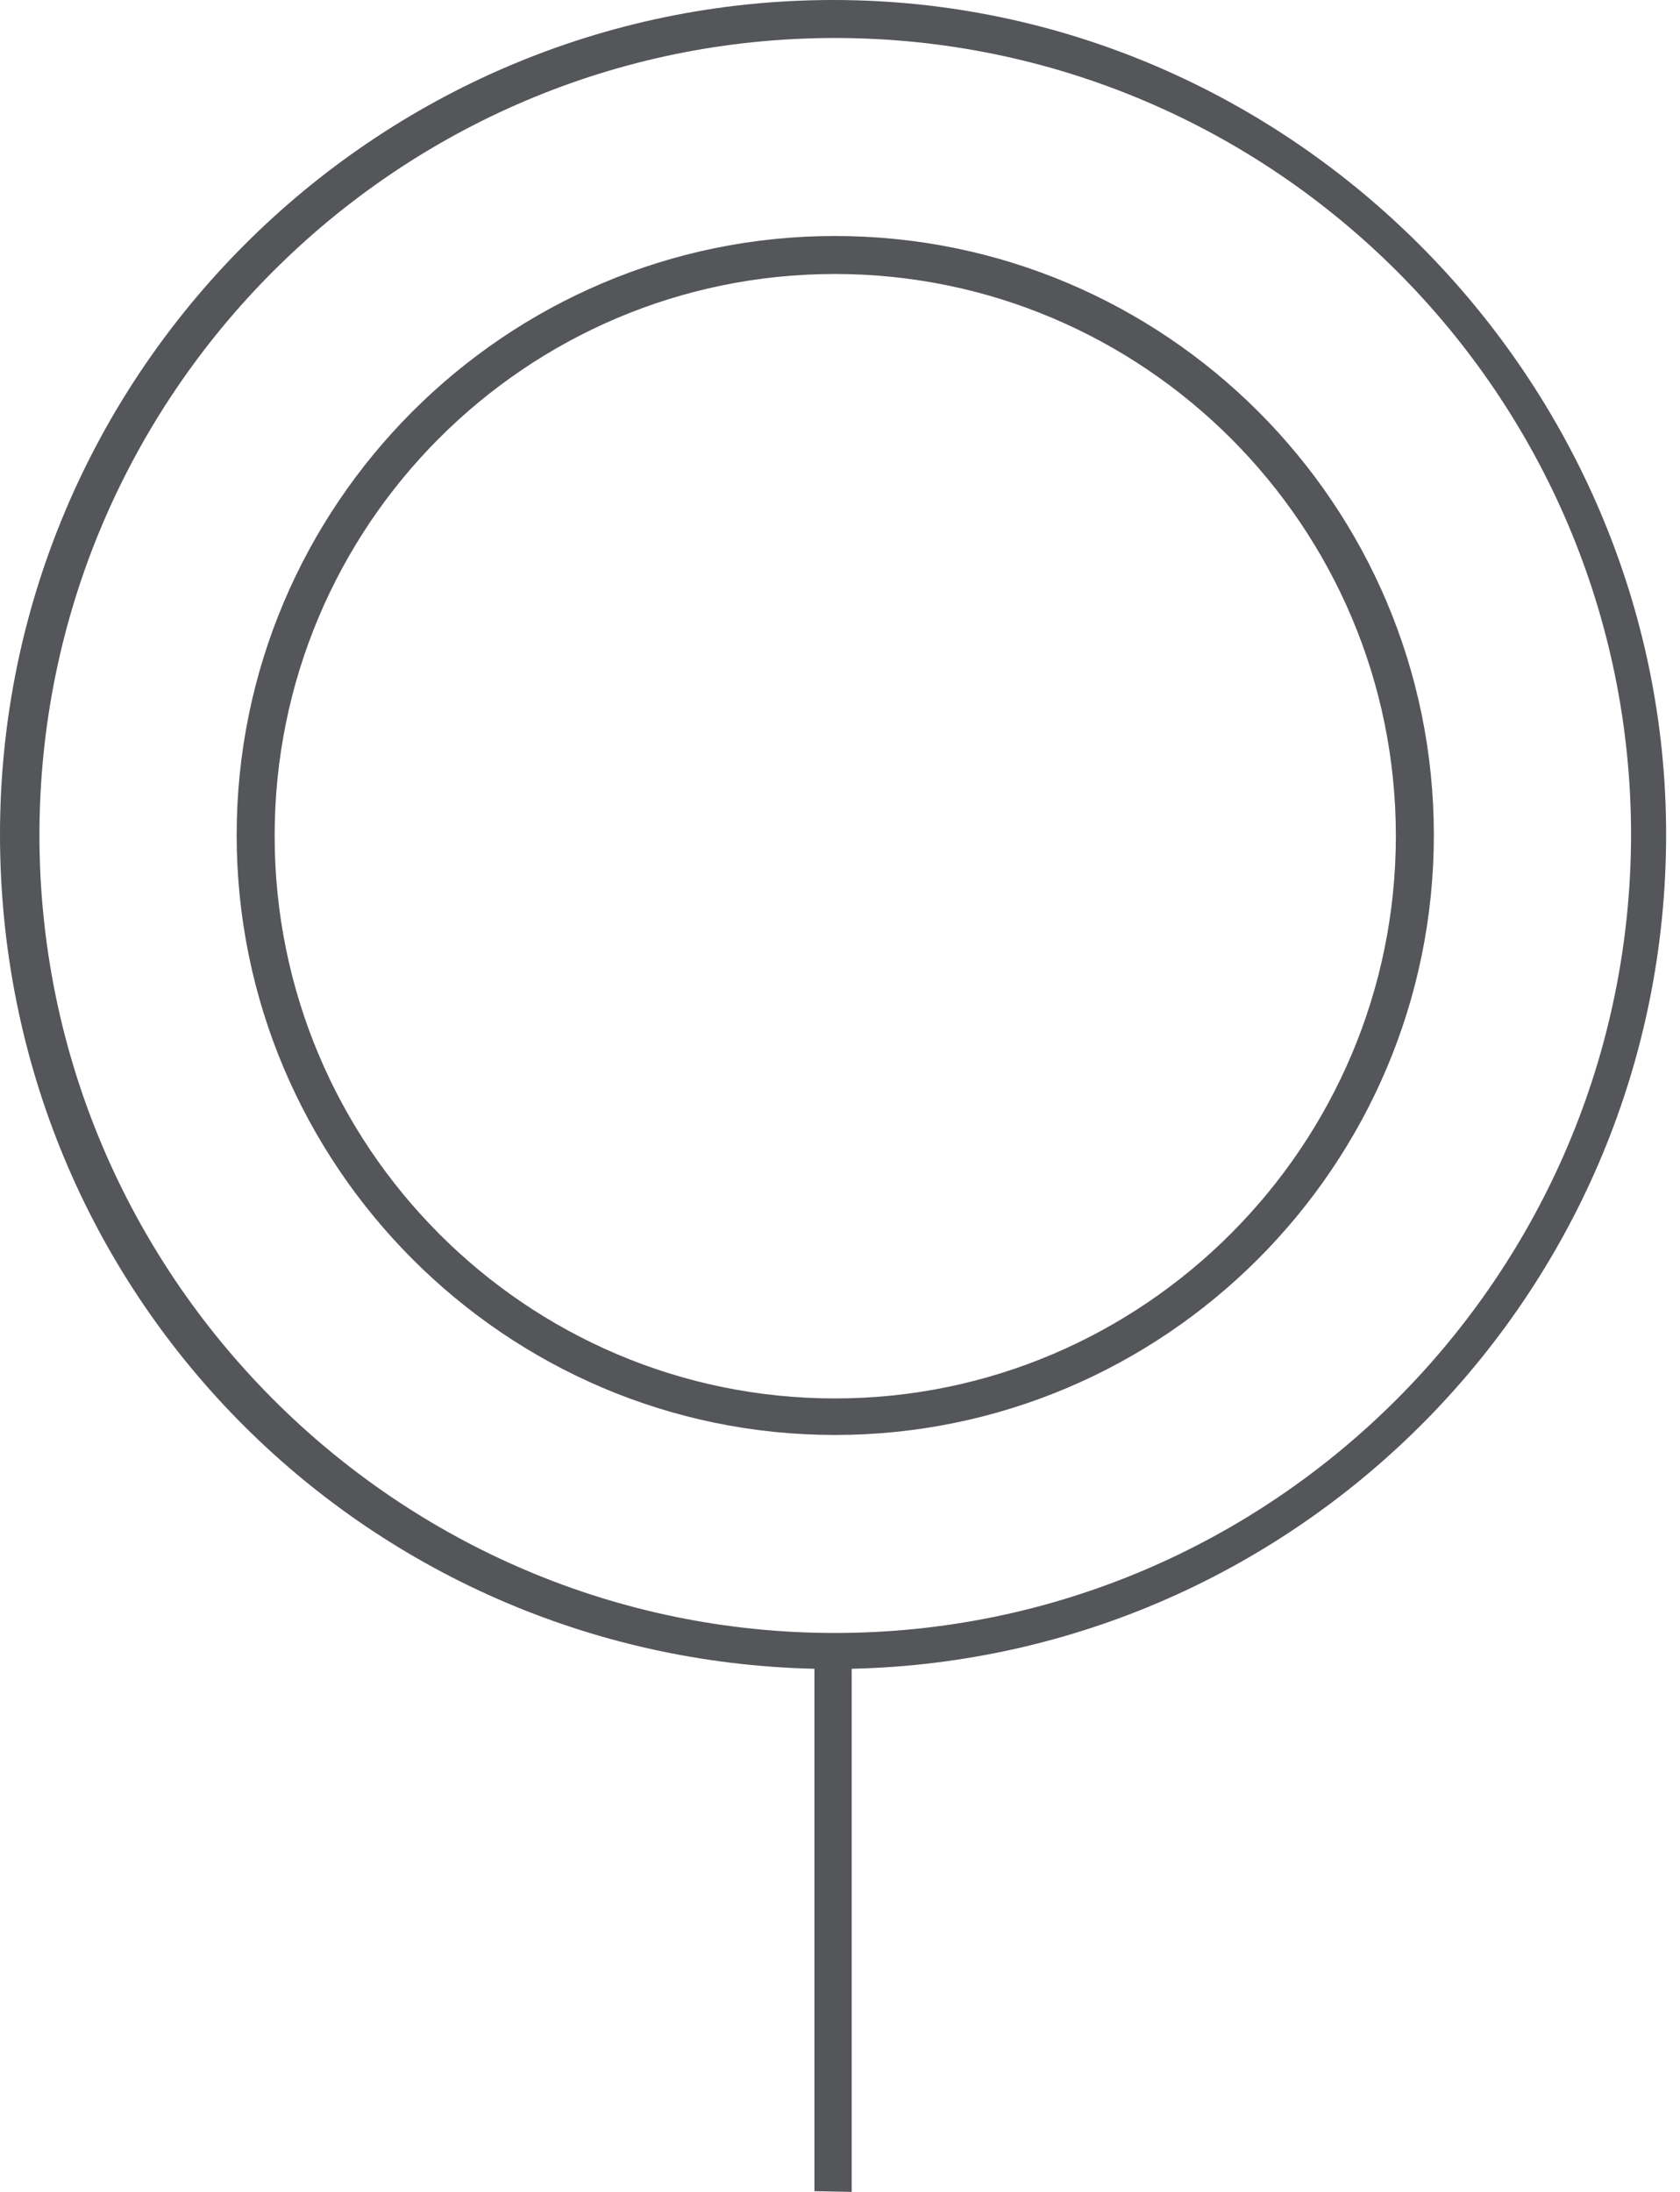
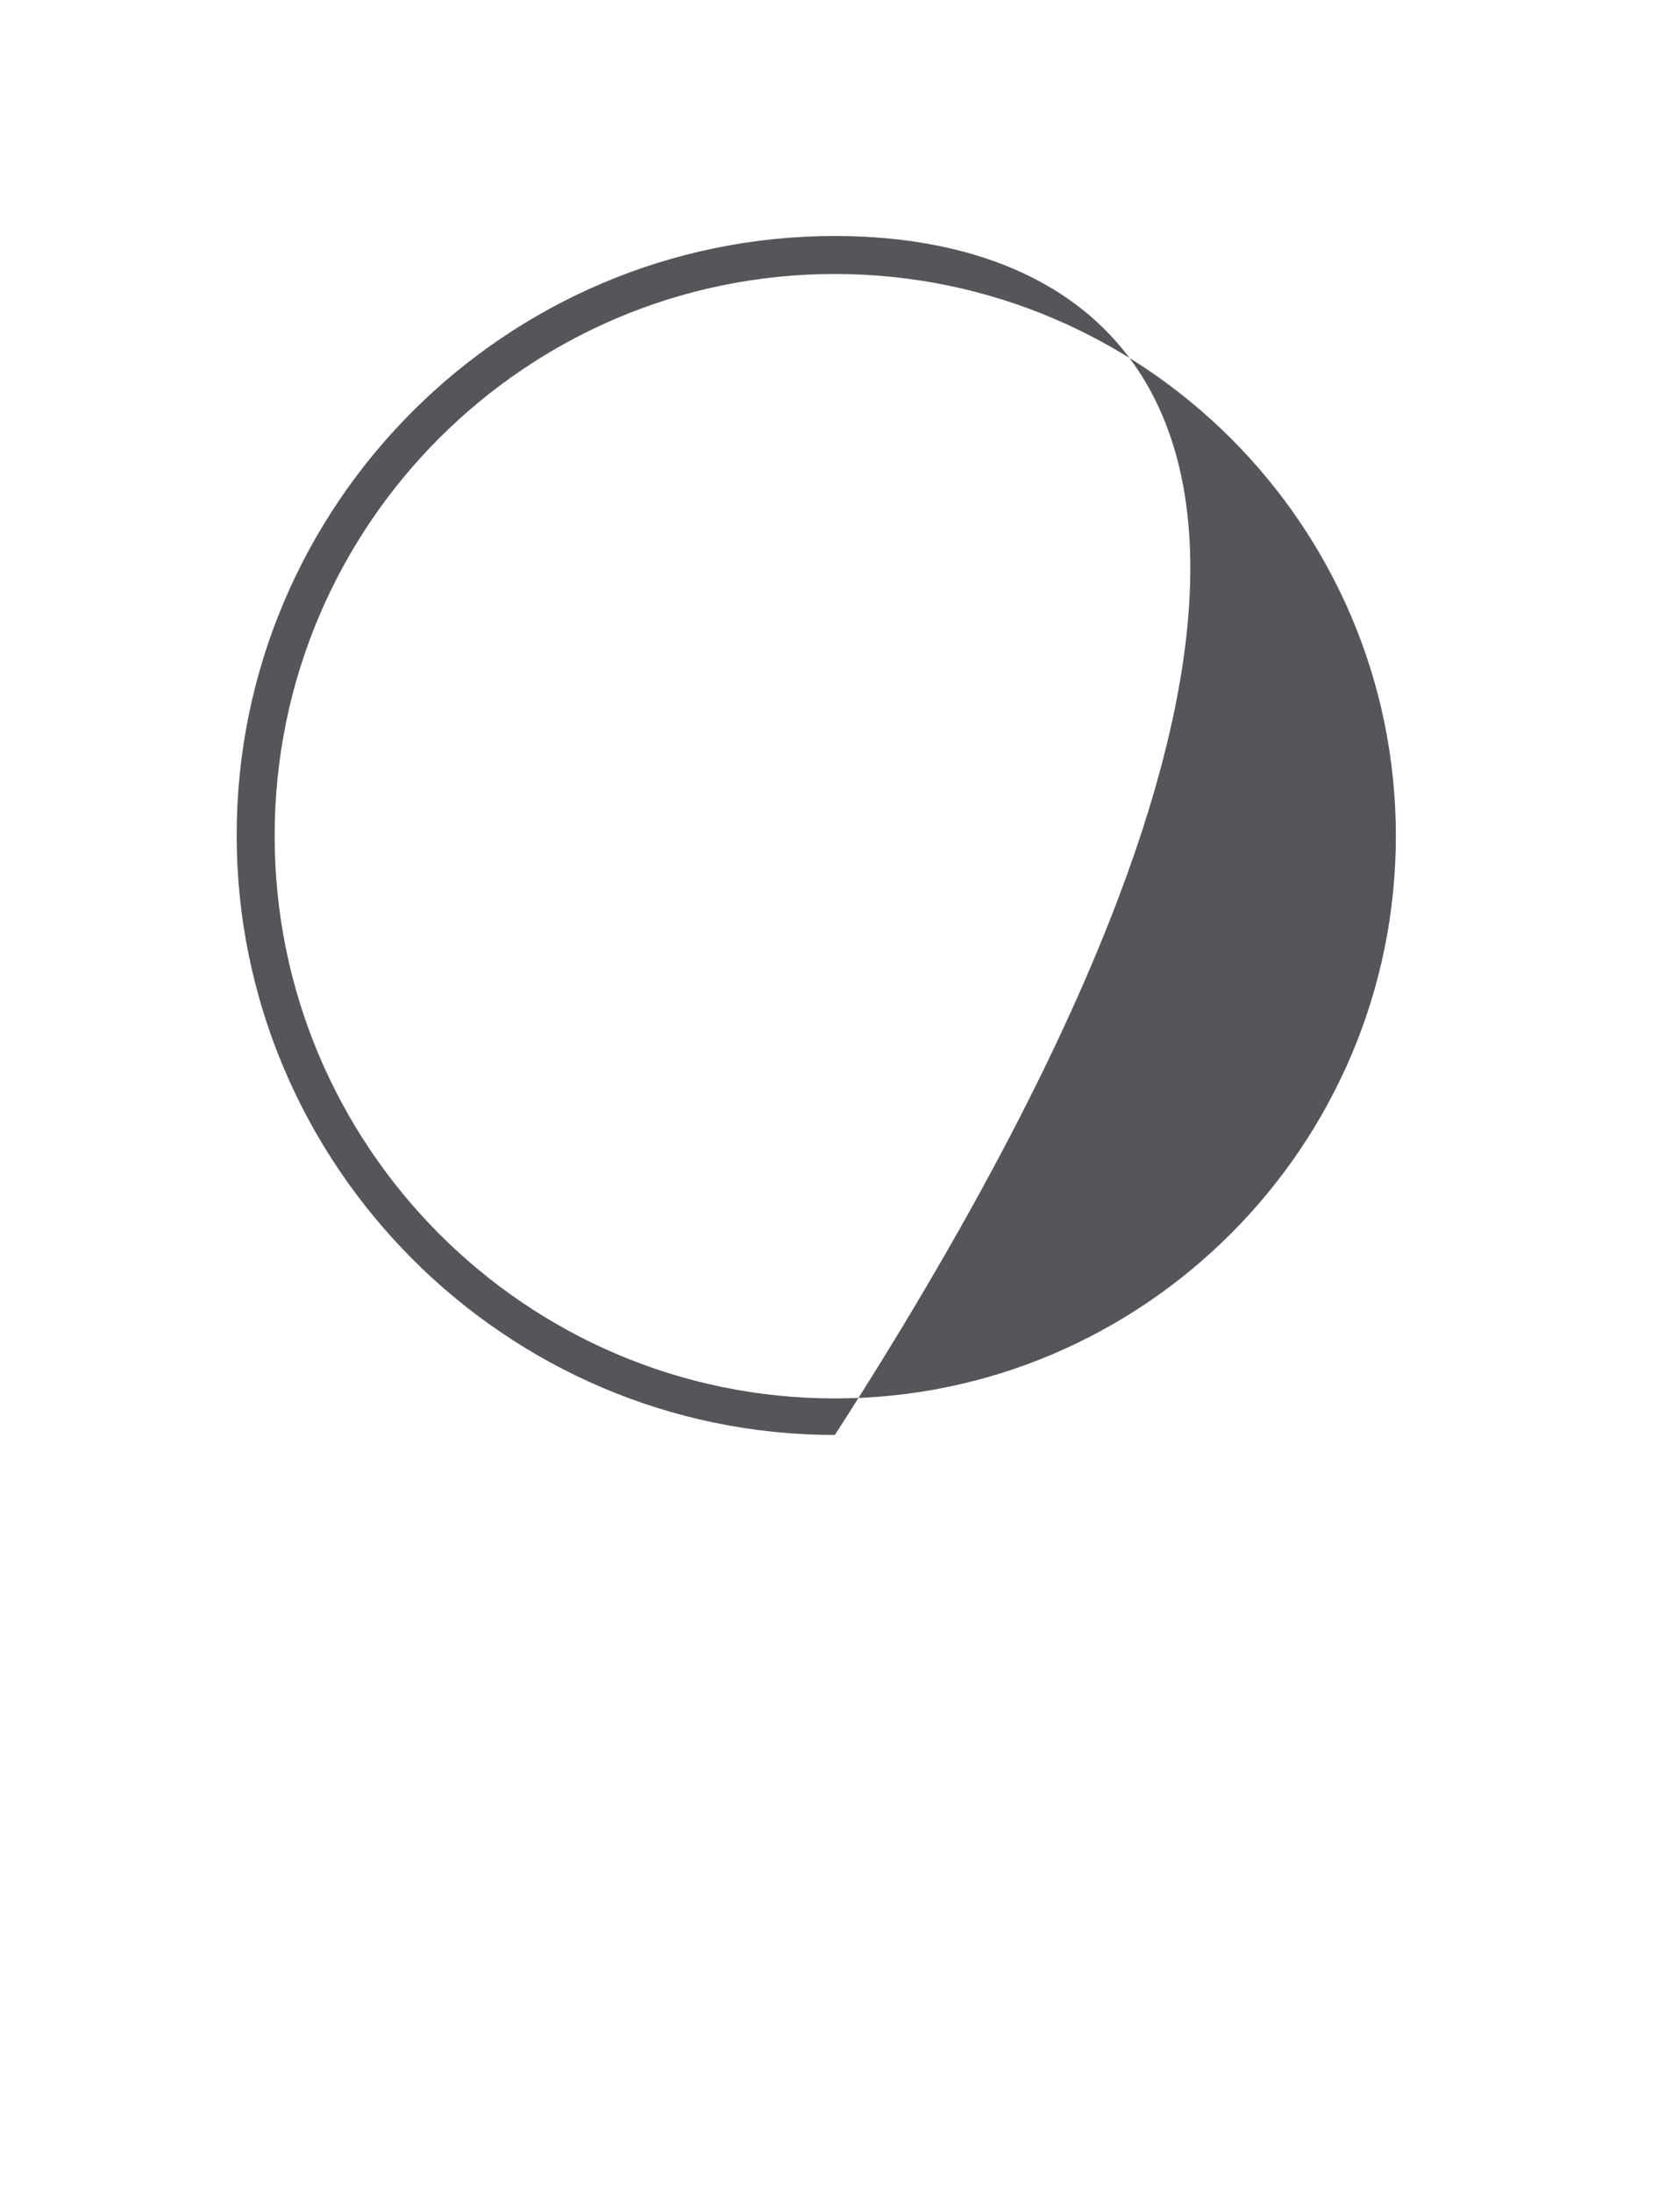
<svg xmlns="http://www.w3.org/2000/svg" fill="none" viewBox="0 0 46 60" height="60" width="46">
-   <path fill="#54565A" d="M22.86 6.46C13.84 6.46 6.48 13.82 6.48 22.86C6.48 31.9 13.84 39.28 22.86 39.28C31.88 39.28 39.26 31.92 39.26 22.86C39.26 13.8 31.9 6.46 22.86 6.46ZM22.86 38.28C14.4 38.28 7.52 31.38 7.52 22.88C7.52 14.38 14.4 7.5 22.86 7.5C31.32 7.5 38.22 14.4 38.22 22.88C38.22 31.36 31.32 38.28 22.86 38.28Z" />
-   <path fill="#54565A" d="M22.82 0C10.24 0 0 10.26 0 22.84C0 35.42 9.96 45.4 22.3 45.68V59.98L23.32 60V45.68C35.68 45.4 45.62 35.26 45.62 22.84C45.62 10.42 35.38 0 22.82 0ZM22.86 44.7C10.86 44.7 1.08 34.9 1.08 22.86C1.08 10.82 10.86 1.04 22.86 1.04C34.86 1.04 44.66 10.82 44.66 22.86C44.64 34.9 34.86 44.7 22.86 44.7Z" />
+   <path fill="#54565A" d="M22.86 6.46C13.84 6.46 6.48 13.82 6.48 22.86C6.48 31.9 13.84 39.28 22.86 39.28C39.26 13.8 31.9 6.46 22.86 6.46ZM22.86 38.28C14.4 38.28 7.52 31.38 7.52 22.88C7.52 14.38 14.4 7.5 22.86 7.5C31.32 7.5 38.22 14.4 38.22 22.88C38.22 31.36 31.32 38.28 22.86 38.28Z" />
</svg>